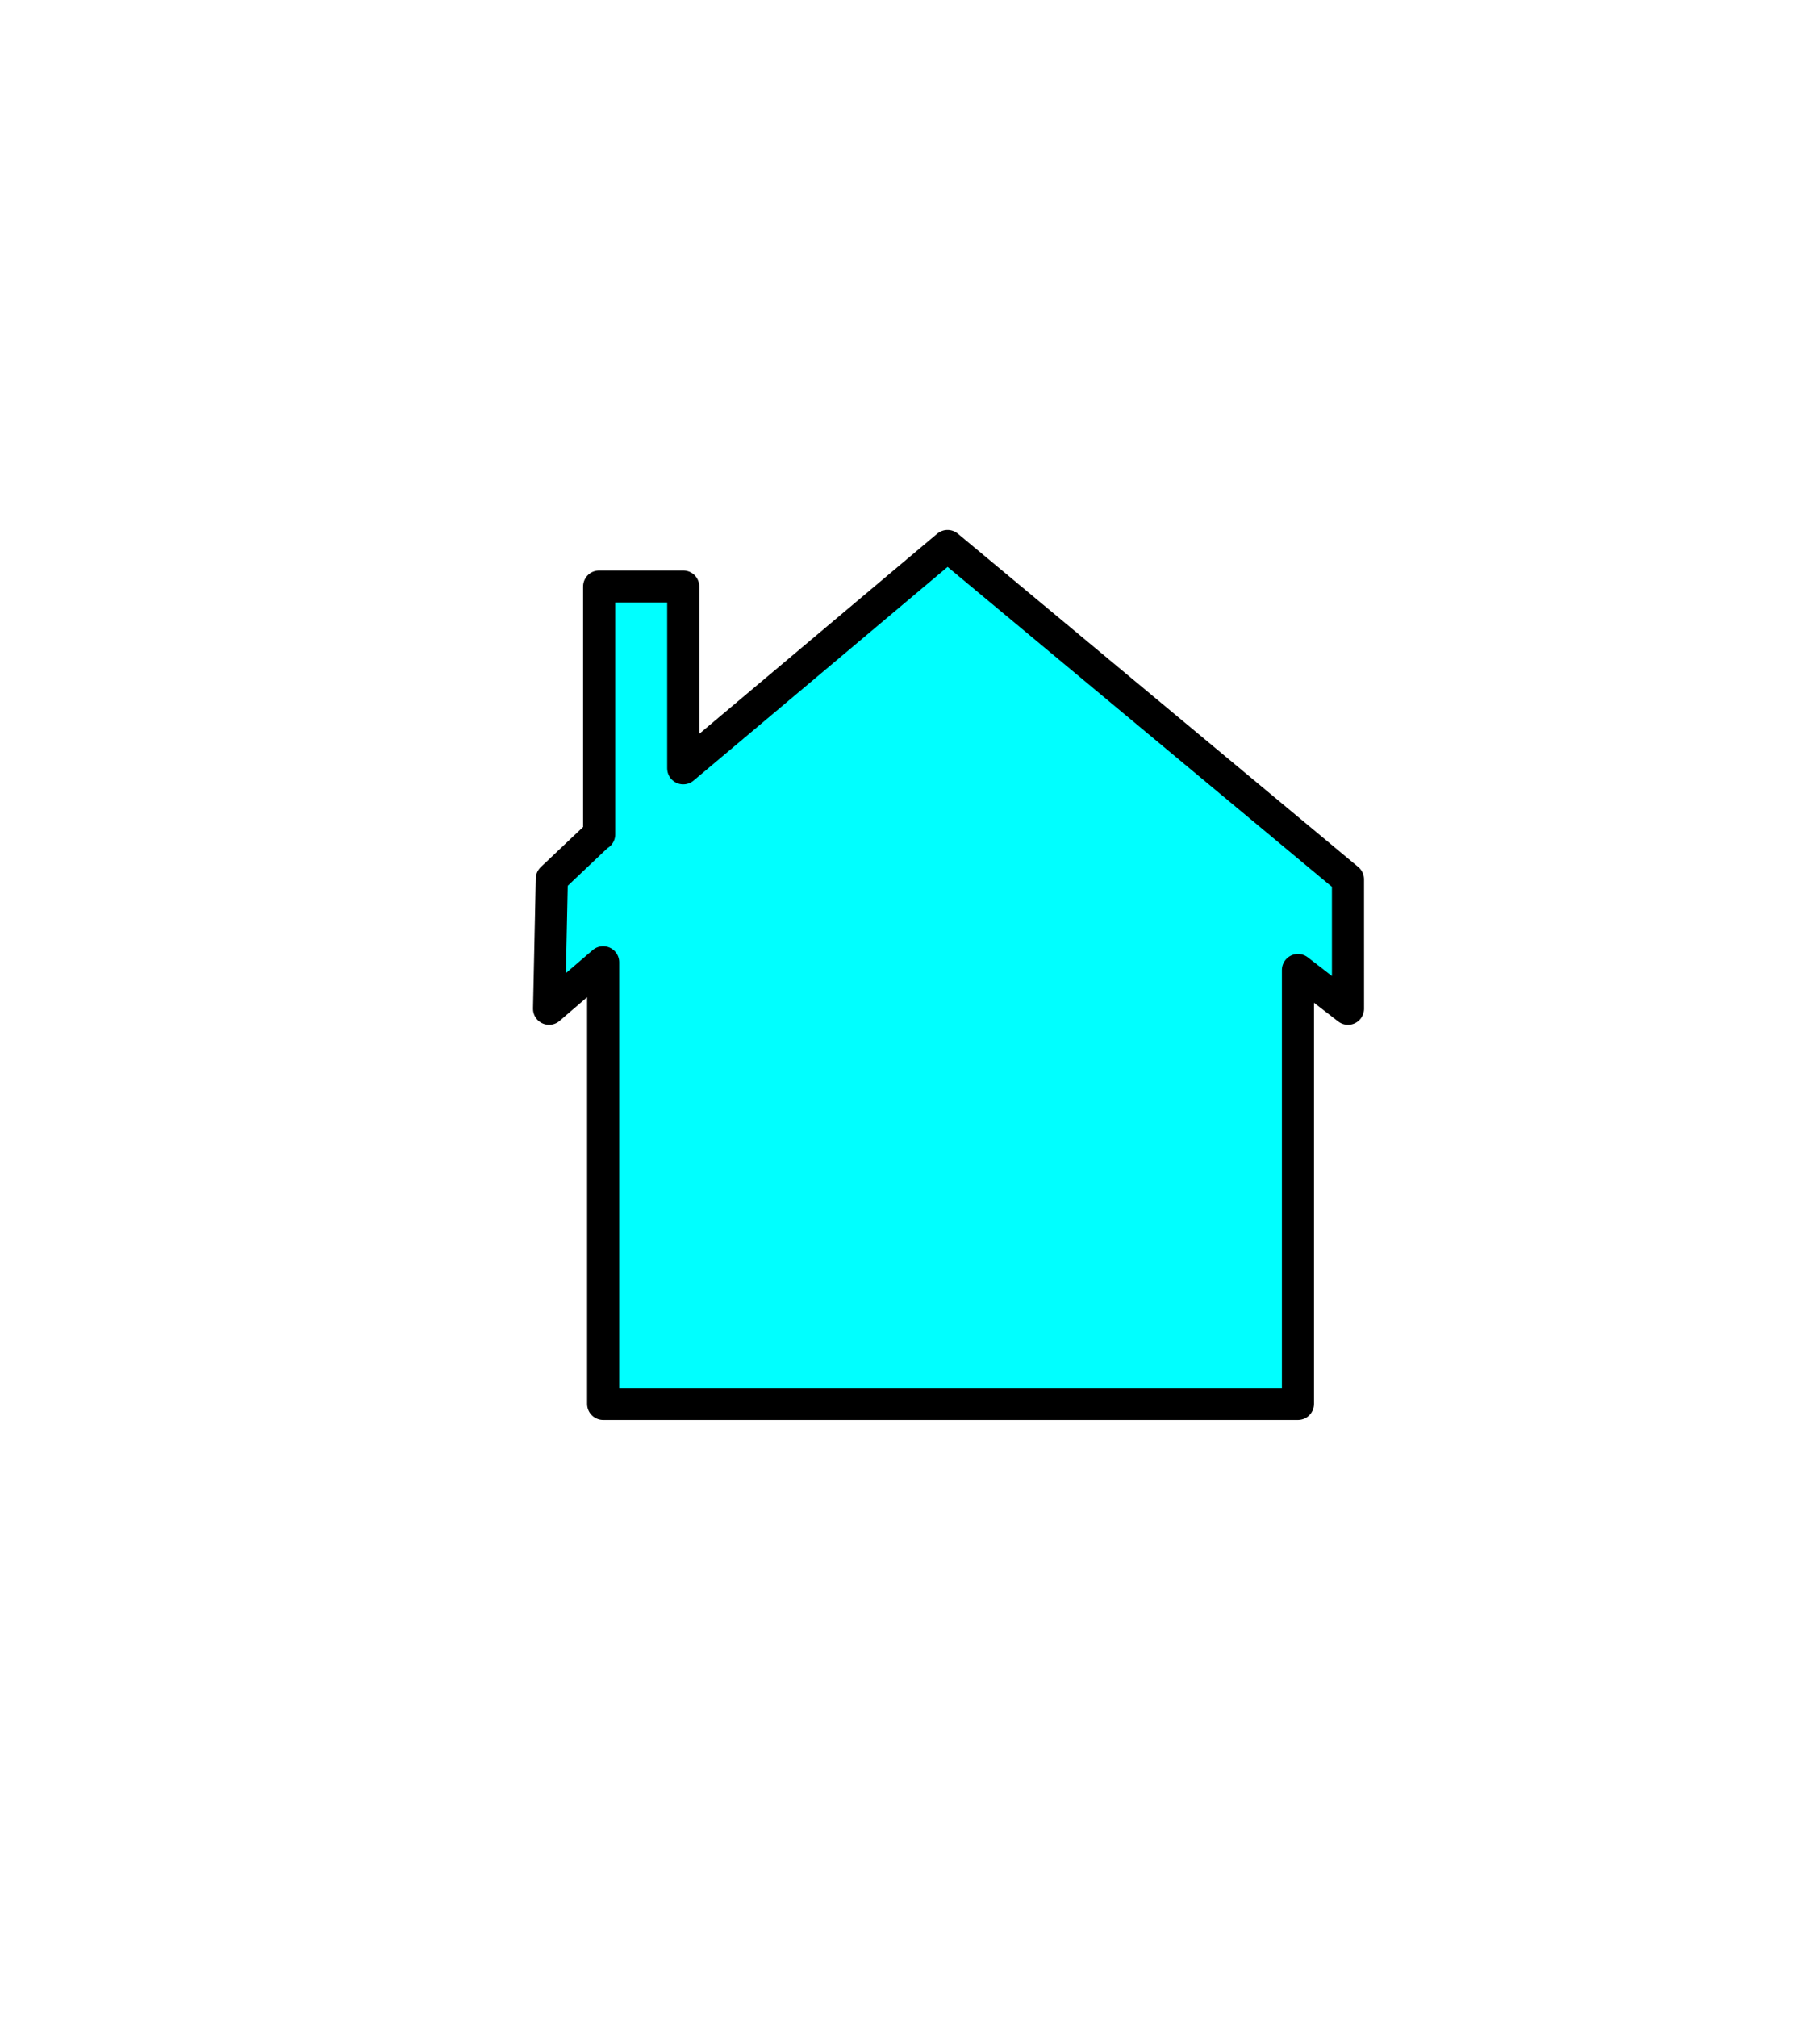
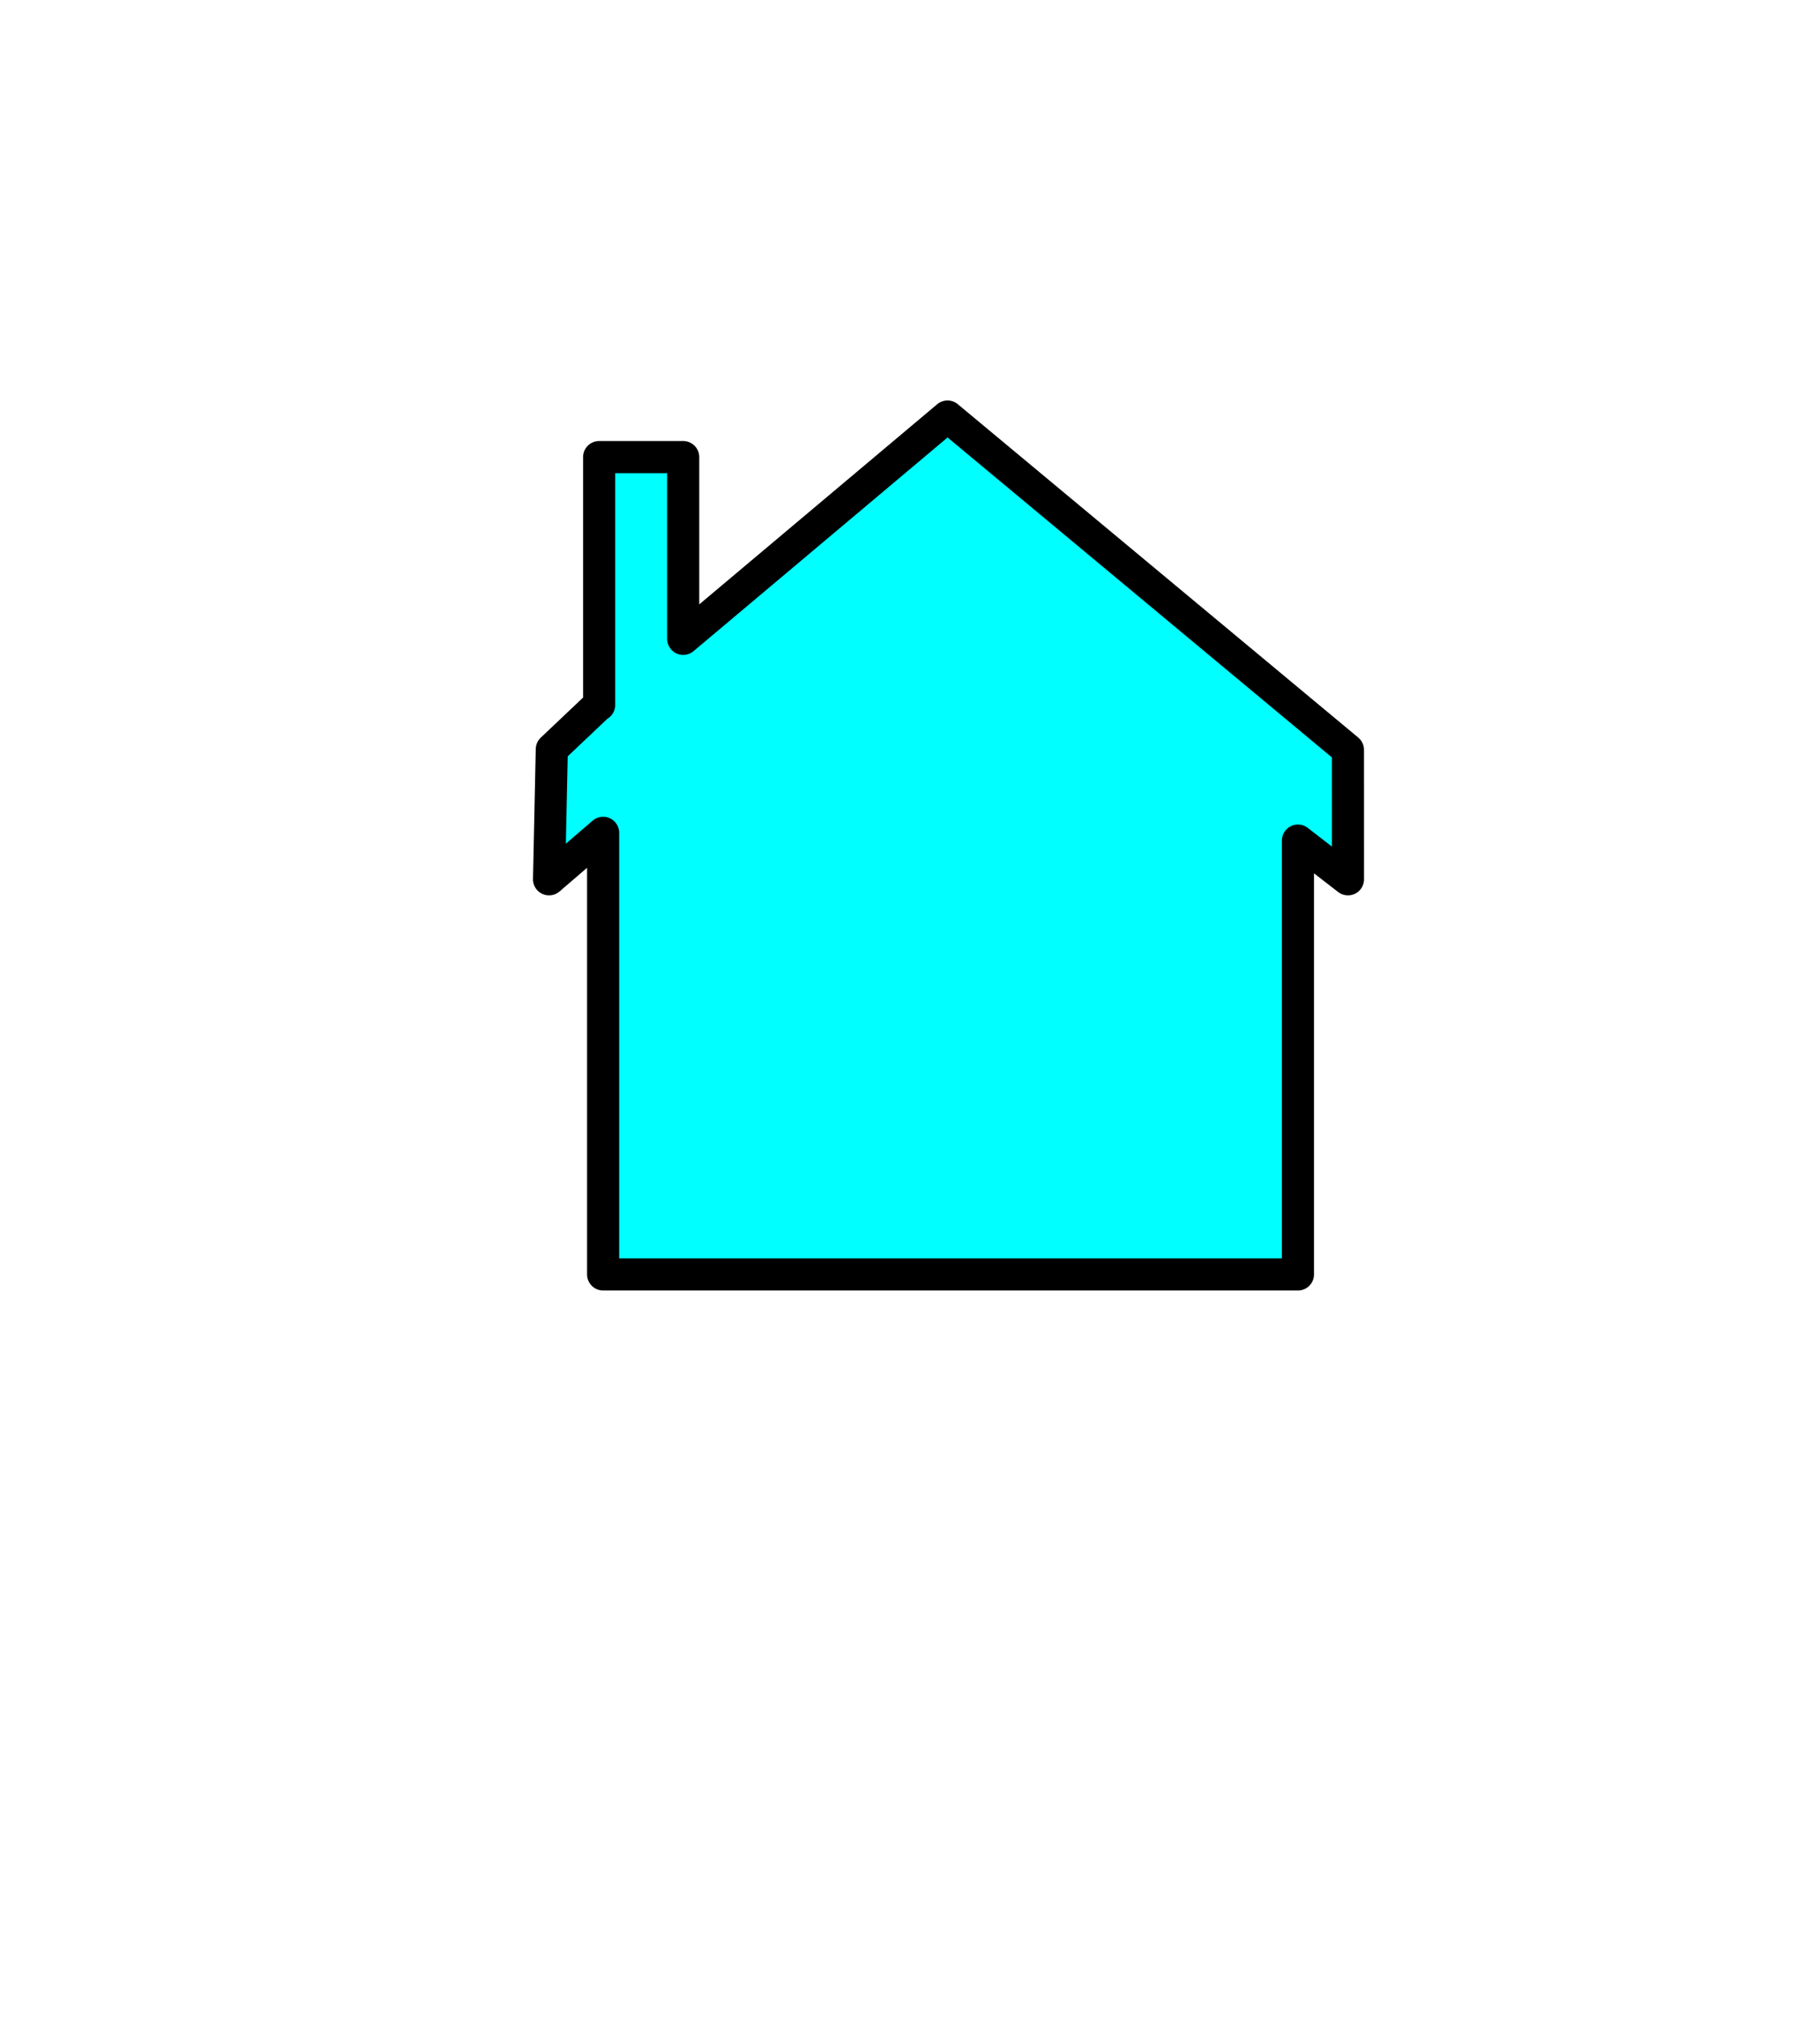
<svg xmlns="http://www.w3.org/2000/svg" width="566.812" height="628.125">
  <title>home</title>
  <g>
    <title>Layer 1</title>
    <g stroke="null" id="layer1">
-       <path stroke="#000000" fill="#00ffff" stroke-width="10" stroke-linecap="round" stroke-linejoin="round" stroke-miterlimit="4" id="rect3464" d="m419.805,273.791l0.007,40.305l-15.584,-12.06l0,135.089l-216.388,0l0,-137.506l-16.841,14.477l0.859,-40.483l14.558,-13.793l0.181,0l0,-77.193l26.183,0l0,56.599l82.318,-69.226l124.706,103.791z" />
+       <path stroke="#000000" fill="#00ffff" stroke-width="10" stroke-linecap="round" stroke-linejoin="round" stroke-miterlimit="4" id="rect3464" d="m419.805,273.791l-15.584,-12.06l0,135.089l-216.388,0l0,-137.506l-16.841,14.477l0.859,-40.483l14.558,-13.793l0.181,0l0,-77.193l26.183,0l0,56.599l82.318,-69.226l124.706,103.791z" />
    </g>
  </g>
</svg>